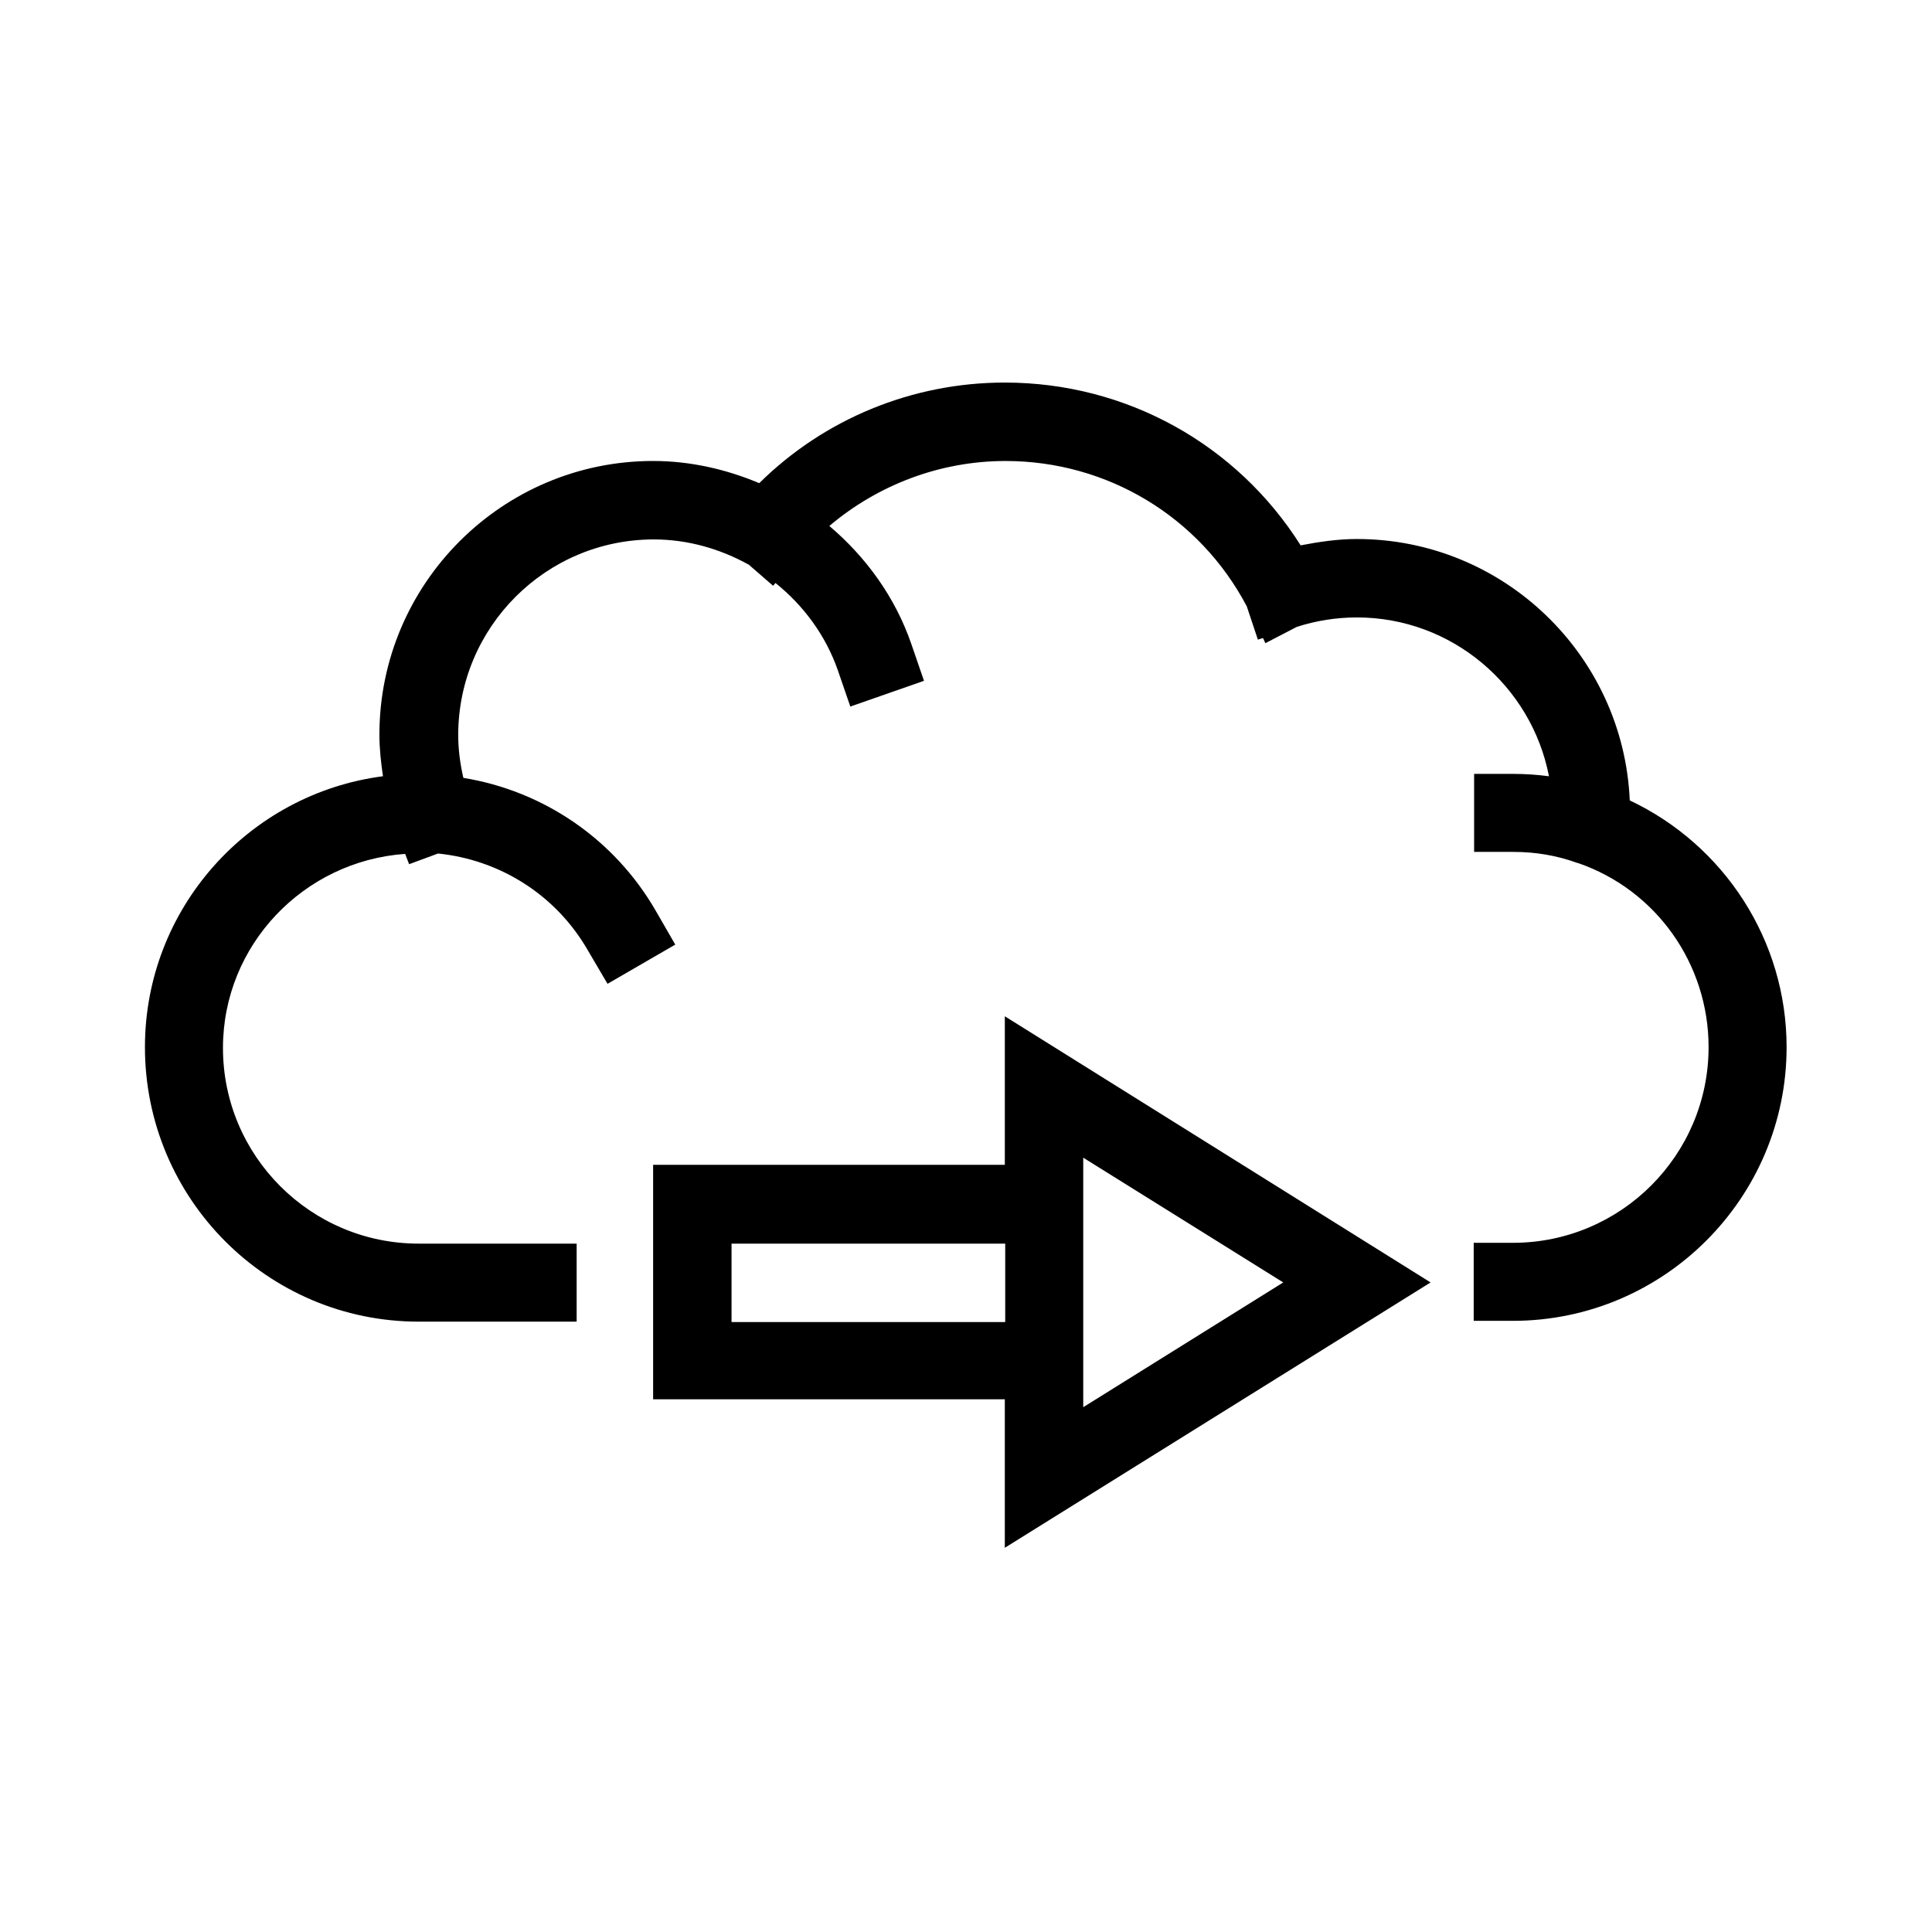
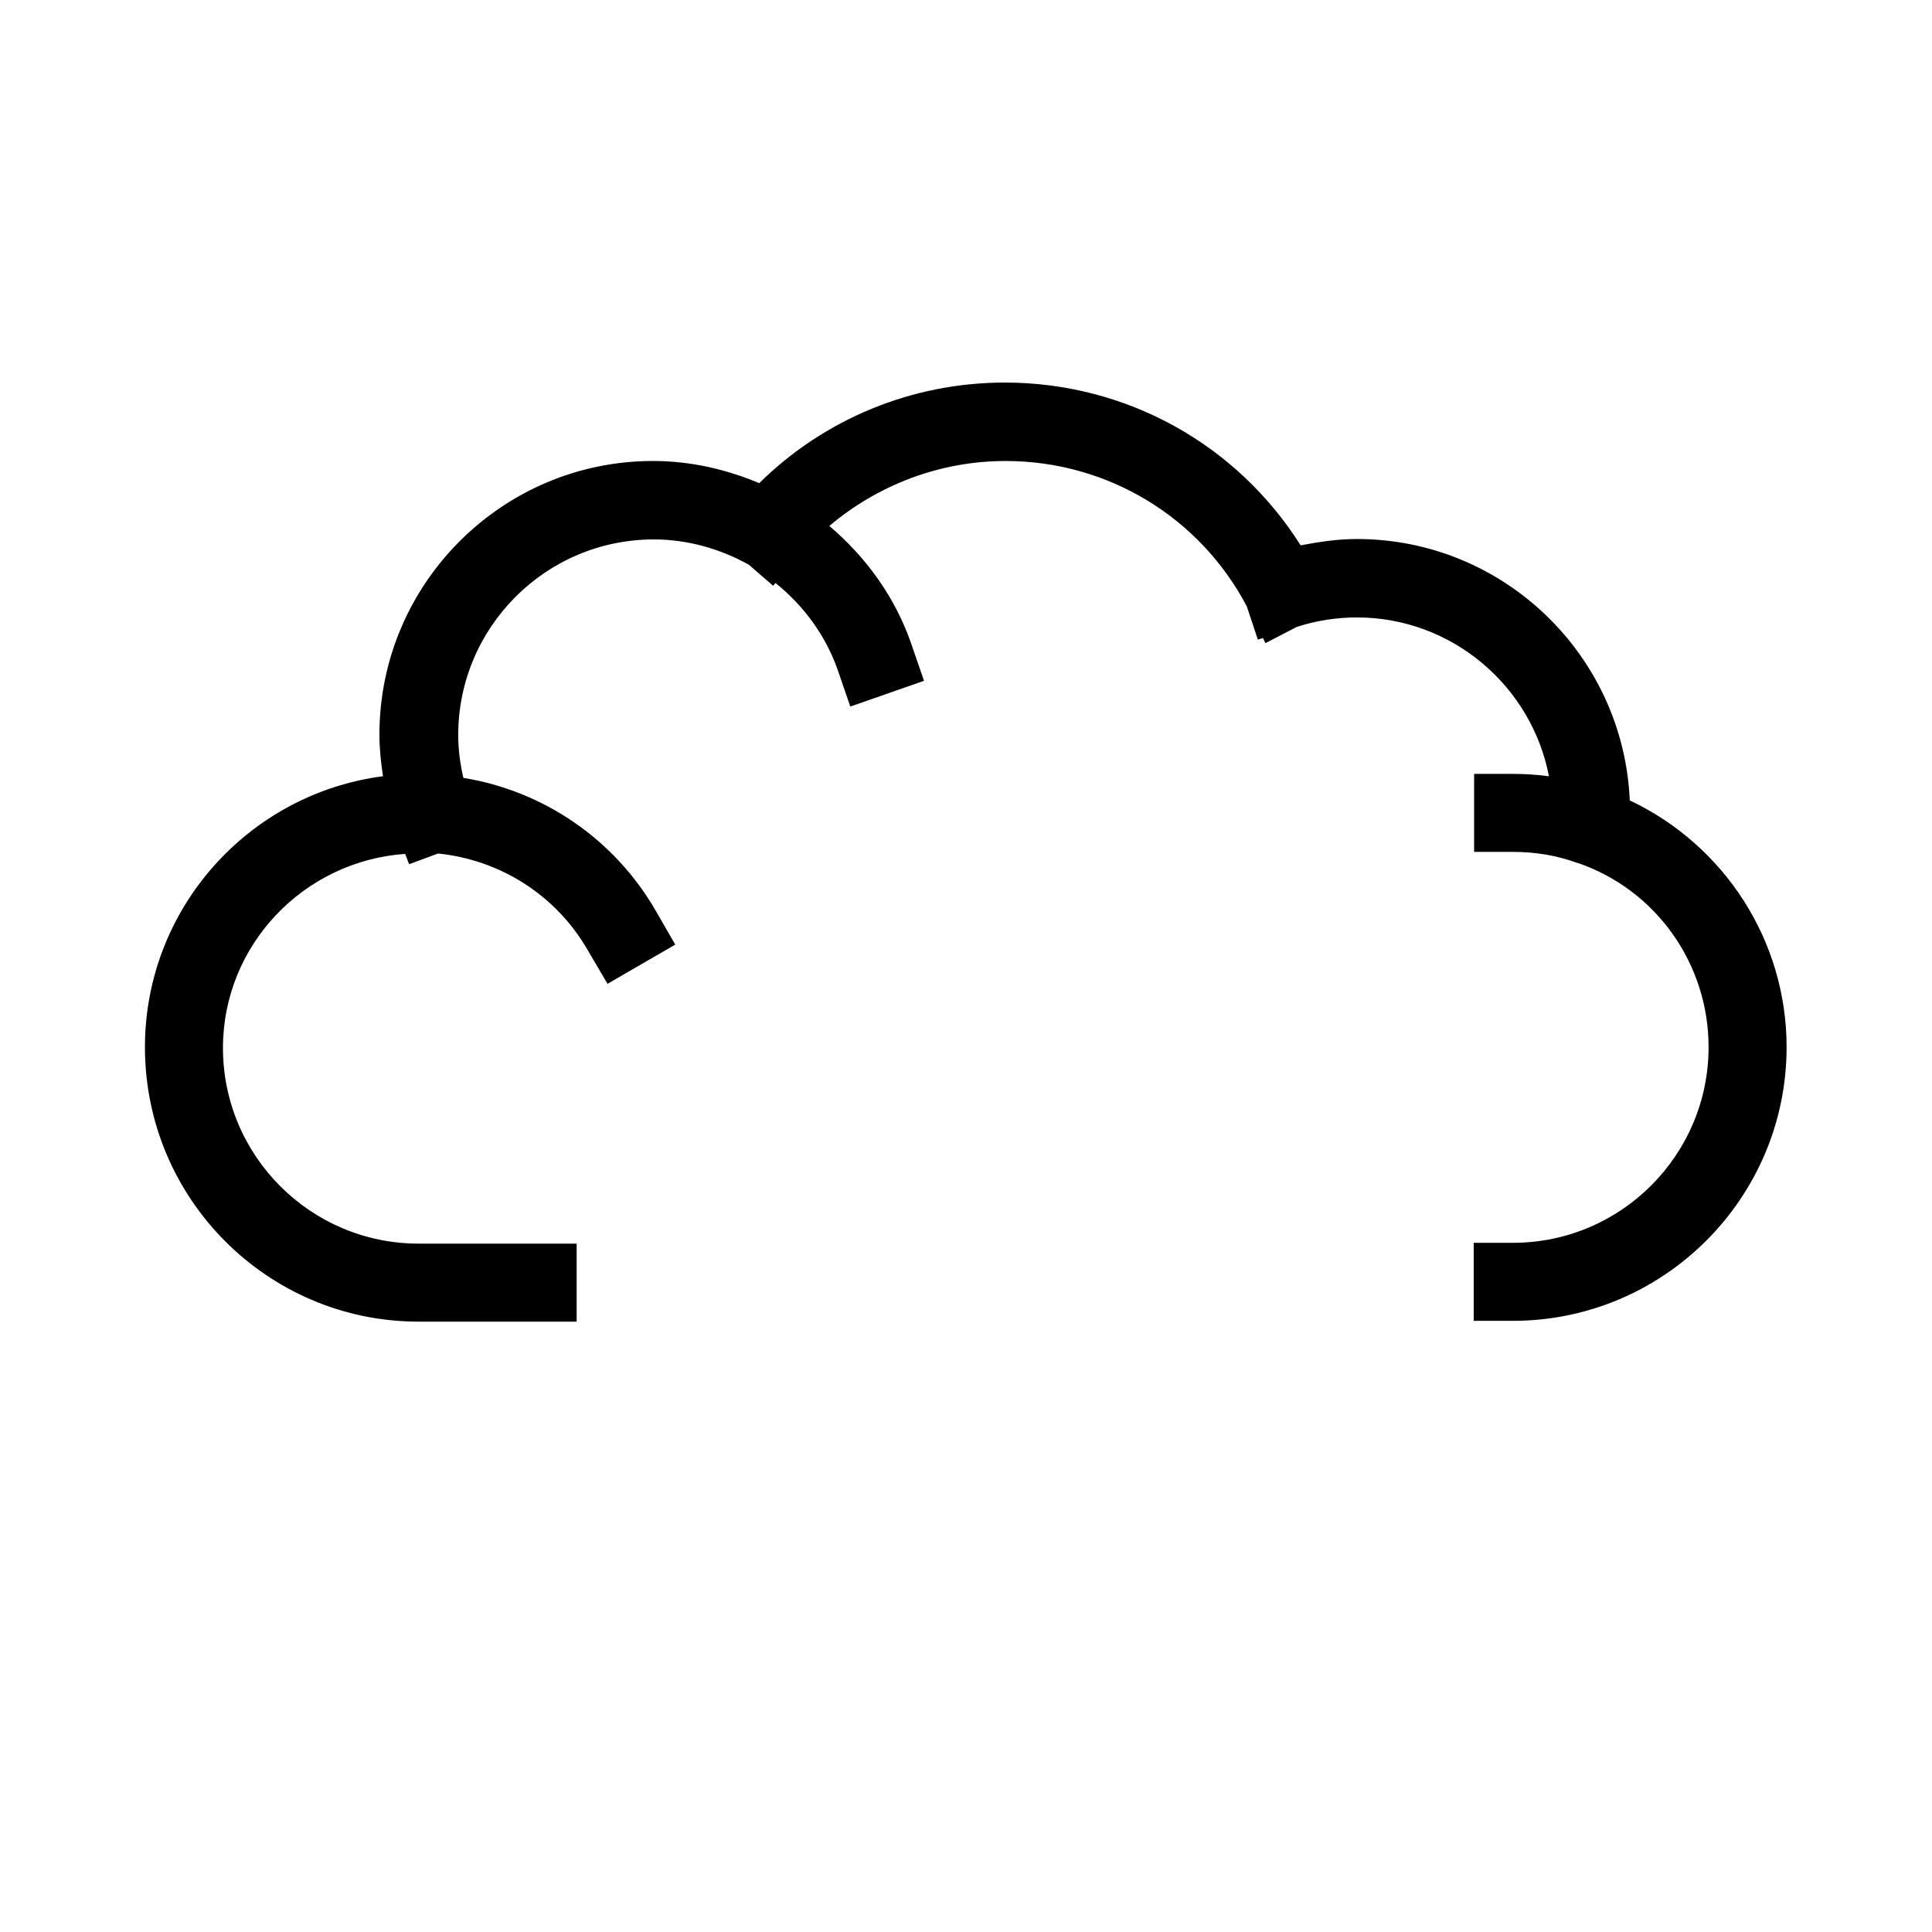
<svg xmlns="http://www.w3.org/2000/svg" fill="#000000" width="800px" height="800px" version="1.1" viewBox="144 144 512 512">
  <g>
    <path d="m254.94 494.25h41.879v-20.676h-41.879c-28.551 0-51.852-23.195-51.852-51.852 0-27.289 21.41-49.543 48.281-51.43l1.051 2.731 7.66-2.832c16.48 1.68 31.277 11.02 39.676 25.609l5.246 8.922 17.949-10.391-5.144-8.922c-11.02-19.102-29.809-31.805-51.012-35.266-0.84-3.672-1.363-7.453-1.363-11.336 0-28.551 23.195-51.852 51.852-51.852 9.027 0 17.633 2.519 25.191 6.719l6.402 5.562 0.629-0.734c7.348 5.879 13.227 13.75 16.48 22.984l3.359 9.762 19.523-6.824-3.359-9.762c-4.305-12.492-12.07-23.09-21.727-31.277 12.91-10.914 29.391-17.215 46.707-17.215 26.977 0 51.43 14.801 63.922 38.52l2.938 8.816 1.363-0.418 0.629 1.363 8.293-4.305c5.144-1.68 10.602-2.519 15.953-2.519 25.191 0 46.289 18.156 50.906 42.09-3.148-0.418-6.297-0.629-9.445-0.629h-10.391v20.676h10.391c5.879 0 11.547 0.945 17.004 2.938h0.105c20.781 7.137 34.637 26.766 34.637 48.805 0 28.551-23.195 51.852-51.852 51.852h-10.391v20.676h10.391c39.988 0 72.527-32.539 72.527-72.527 0-28.234-16.48-53.531-41.562-65.391-1.68-38.52-33.48-69.273-72.316-69.273-5.039 0-9.973 0.734-14.906 1.68-16.898-26.766-46.184-43.141-78.406-43.141-24.562 0-47.863 9.656-65.074 26.66-8.711-3.672-18.262-5.879-28.129-5.879-39.988 0-72.527 32.539-72.527 72.527 0 3.777 0.418 7.453 0.945 11.02-35.582 4.617-63.082 35.059-63.082 71.793 0 40.207 32.539 72.746 72.527 72.746z" />
-     <path d="m523.12 483.86-112.83-70.535v39.359h-93.207v62.137h93.203v39.359zm-92.051 31.066v-64.129l53.004 33.062-53.004 33.062zm-93.203-20.676v-20.676h72.527v20.781h-72.527z" />
  </g>
</svg>